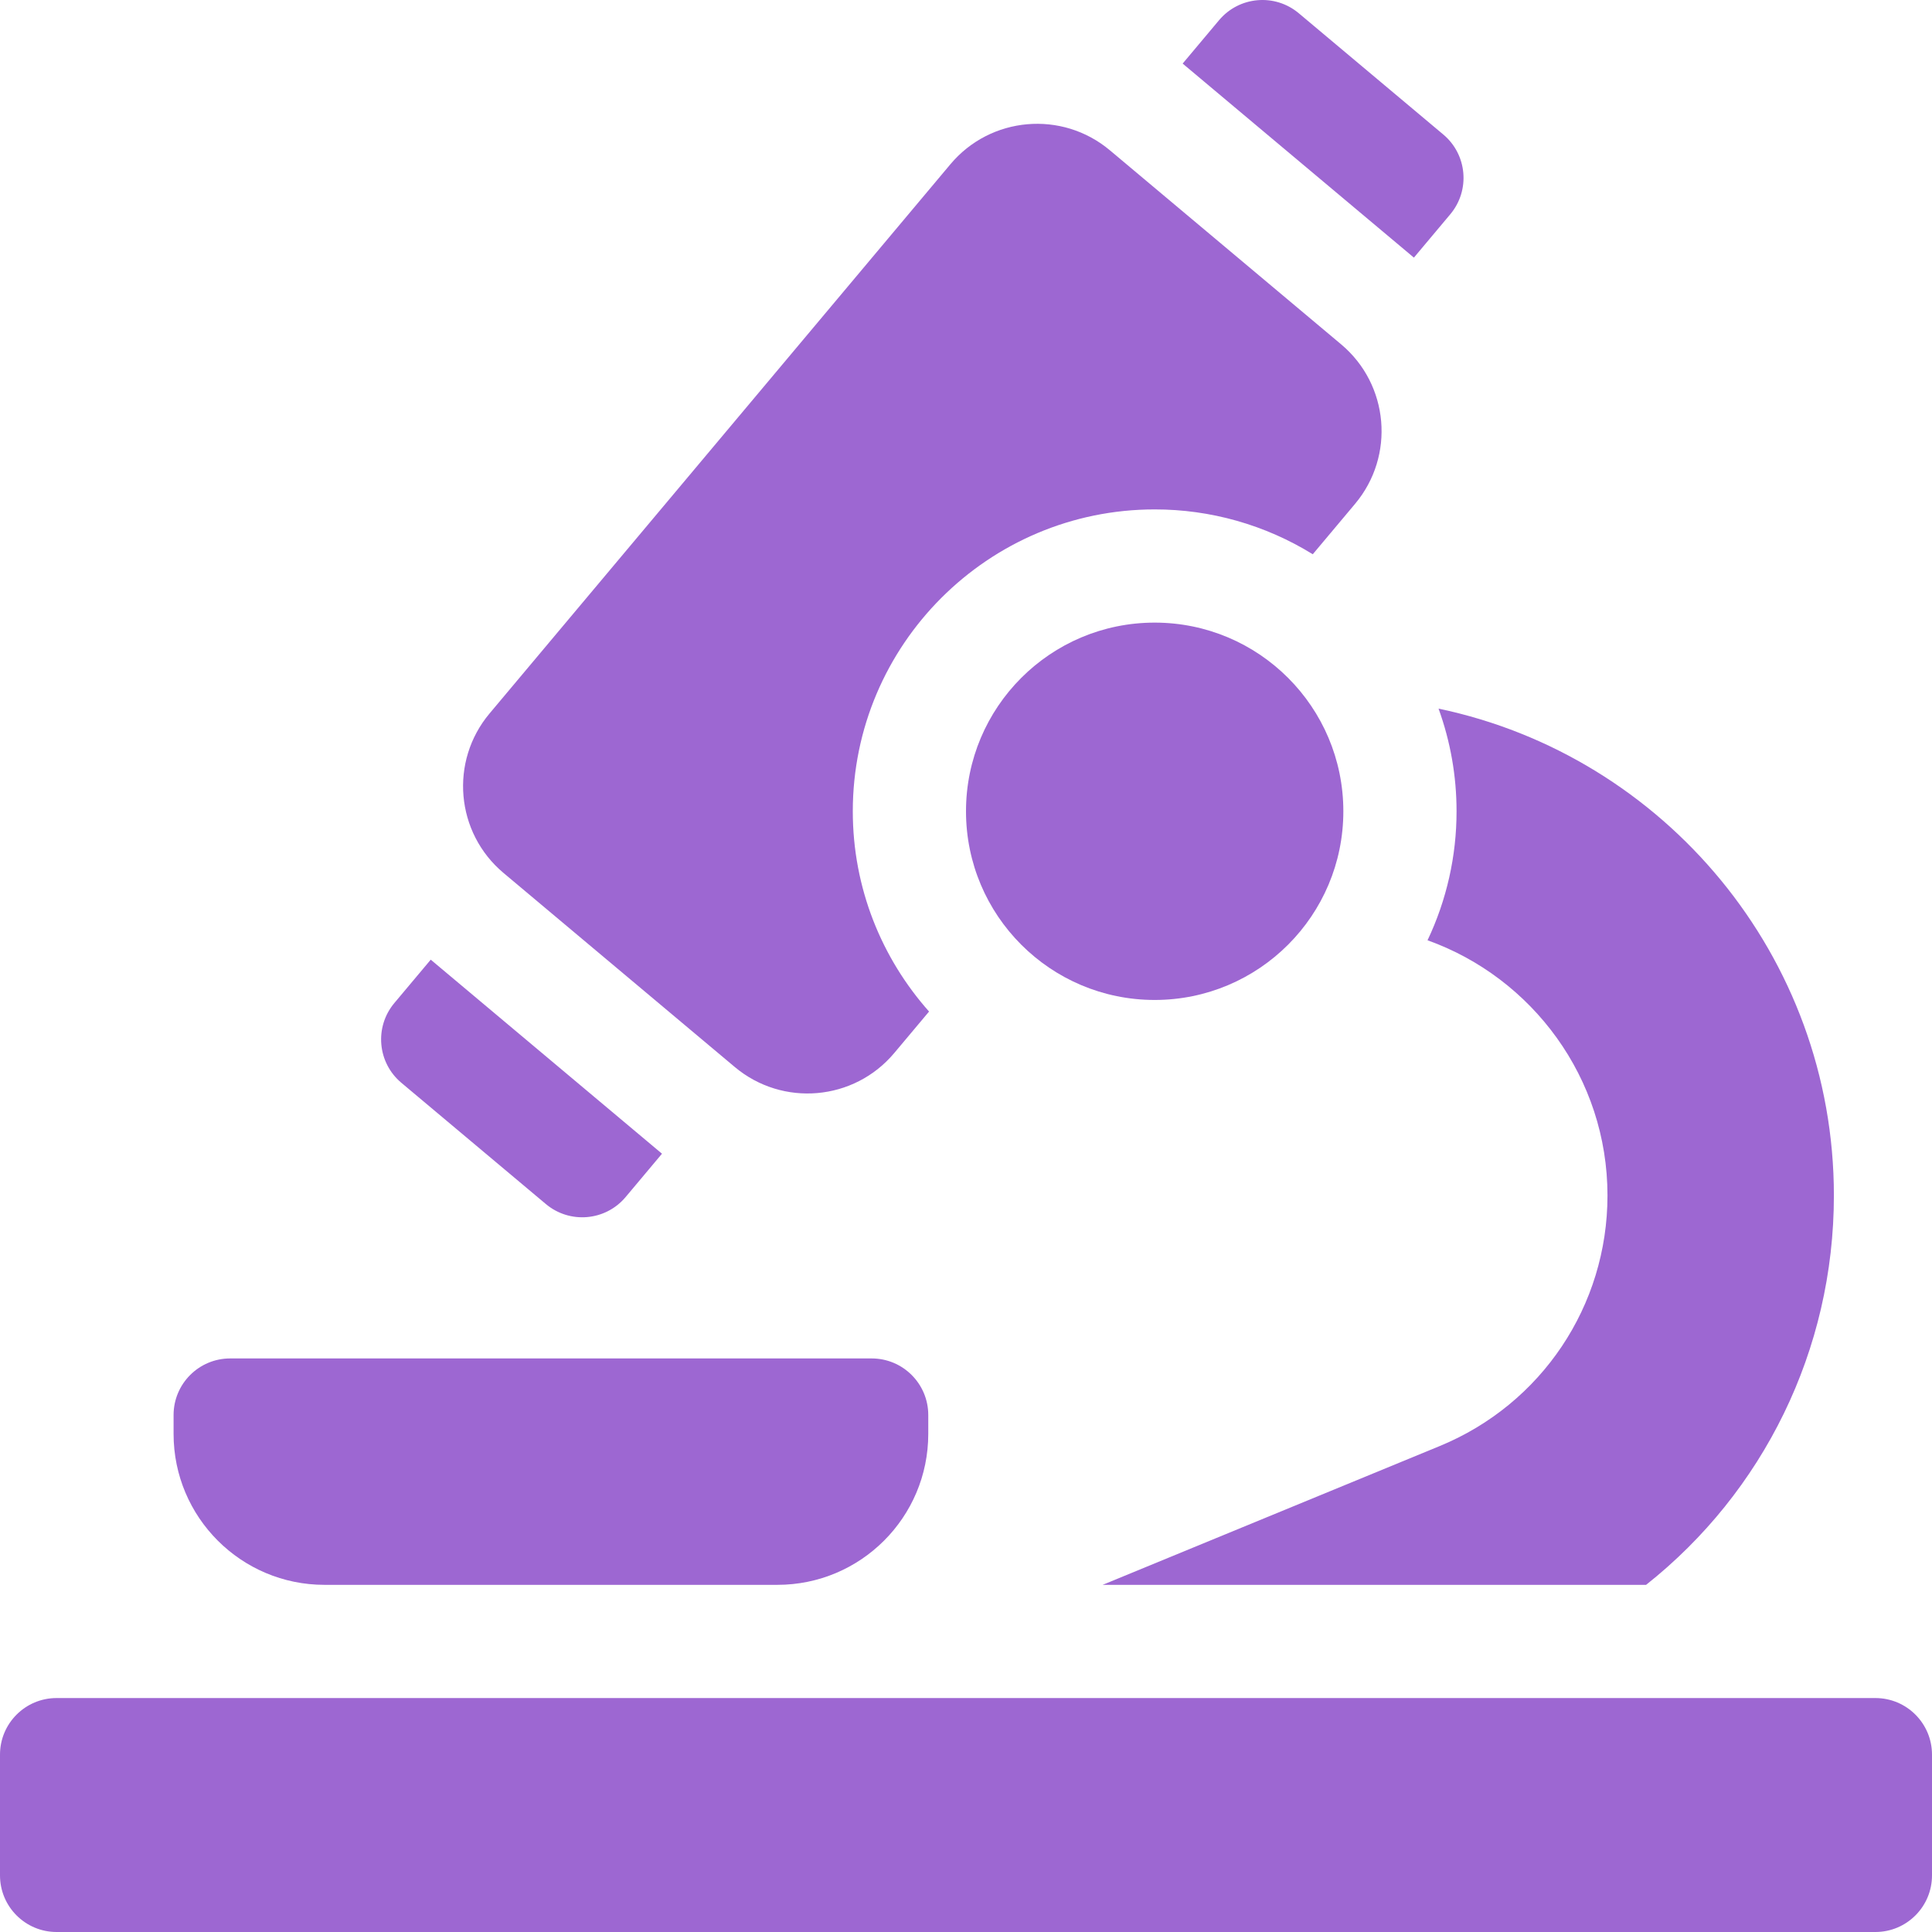
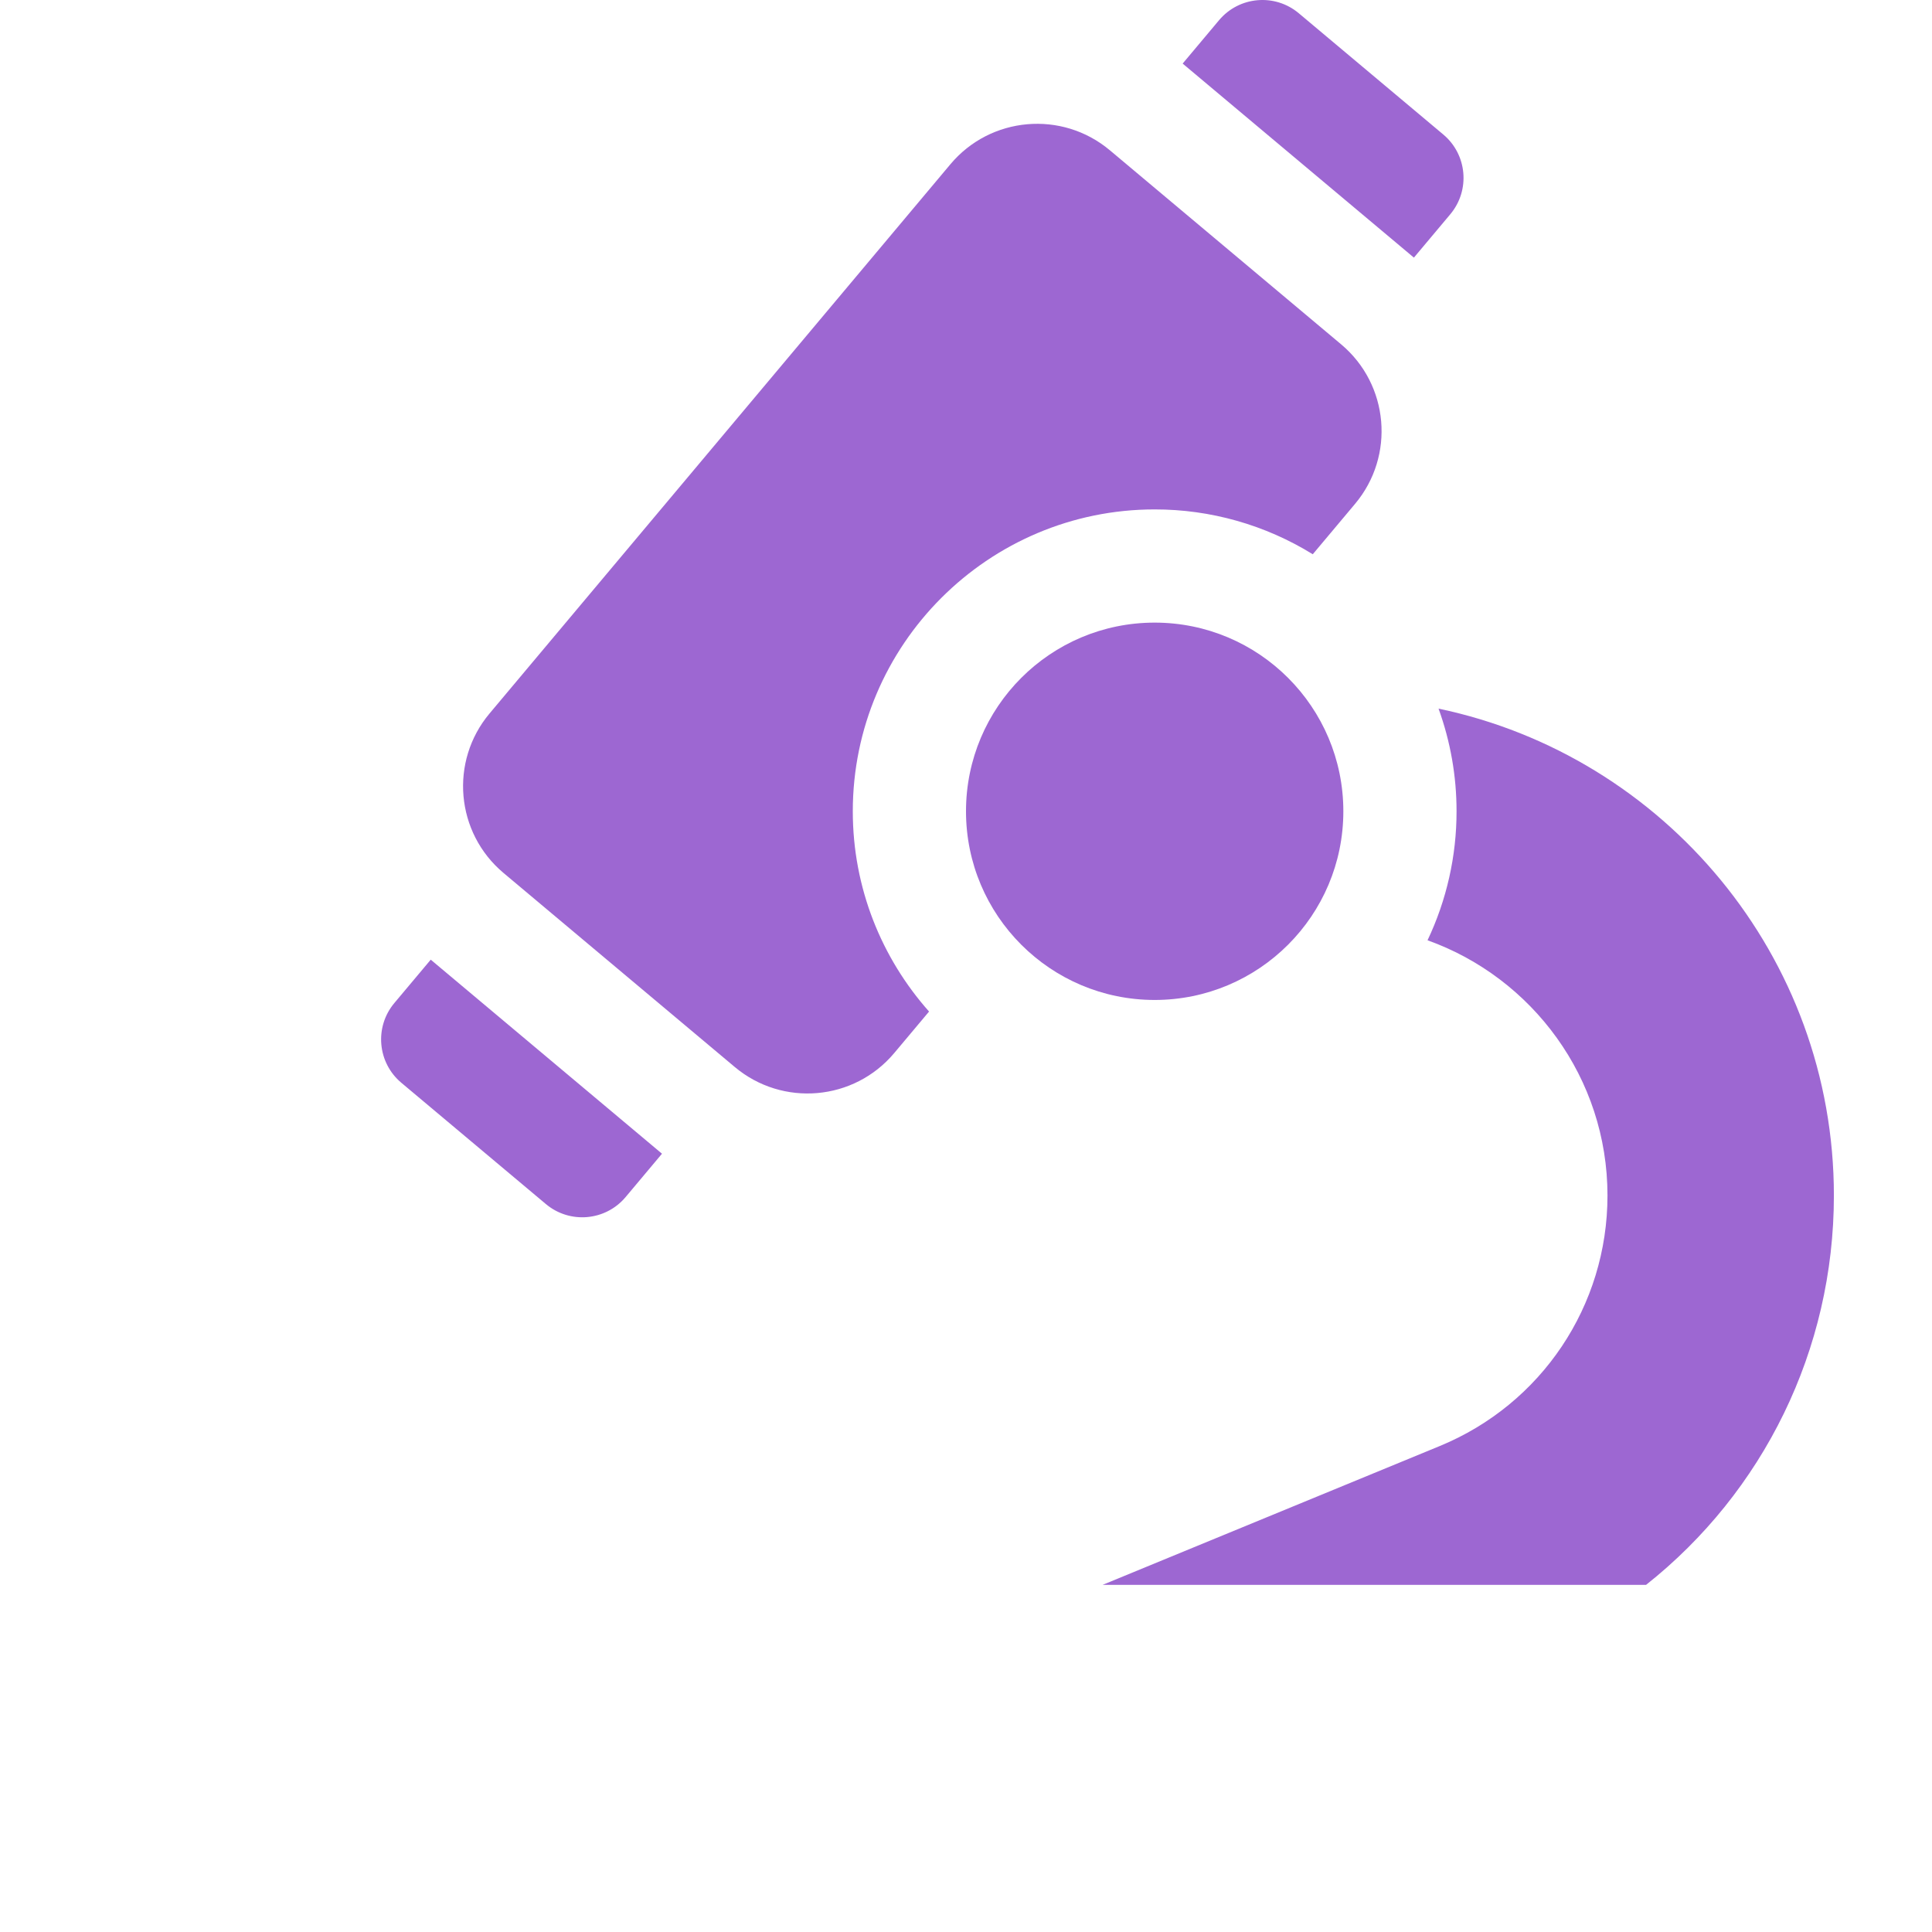
<svg xmlns="http://www.w3.org/2000/svg" width="512" height="512" viewBox="0 0 512 512" fill="none">
-   <path d="M497 450H15C6.716 450 0 456.716 0 465V497C0 505.284 6.716 512 15 512H497C505.284 512 512 505.284 512 497V465C512 456.716 505.284 450 497 450ZM86 420H206C228.091 420 246 402.091 246 380V375C246 366.716 239.284 360 231 360H61C52.716 360 46 366.716 46 375V380C46 402.092 63.909 420 86 420Z" fill="#9D67D2" />
  <path d="M306 265C333.614 265 356 242.614 356 215C356 187.386 333.614 165 306 165C278.386 165 256 187.386 256 215C256 242.614 278.386 265 306 265Z" fill="#9D67D2" />
  <path d="M106.358 286.946L144.66 319.085C151.006 324.41 160.467 323.582 165.792 317.236L175.434 305.745L114.15 254.322L104.508 265.812C99.184 272.159 100.012 281.621 106.358 286.946ZM384.341 56.781C389.666 50.435 388.838 40.974 382.492 35.649L344.19 3.51C337.844 -1.815 328.382 -0.987 323.057 5.359L313.415 16.85L374.699 68.273L384.341 56.781ZM133.435 231.341L194.719 282.764C207.411 293.414 226.334 291.758 236.984 279.066L246.21 268.071C233.65 253.939 226 235.35 226 215C226 170.888 261.888 135 306 135C320.8 134.985 335.31 139.1 347.897 146.884L359.113 133.518C369.763 120.826 368.108 101.903 355.415 91.253L294.132 39.83C281.44 29.18 262.517 30.835 251.867 43.528L129.737 189.076C119.087 201.769 120.743 220.691 133.435 231.341ZM386 215C386.011 226.824 383.385 238.502 378.312 249.182C406.076 259.118 426 285.679 426 316.817C426 346.031 408.549 372.1 381.527 383.223L292.21 420H436.231C467.238 395.441 486 357.832 486 316.817C486 253.4 440.985 200.306 381.23 187.796C384.393 196.517 386.007 205.723 386 215Z" fill="#9D67D2" />
</svg>